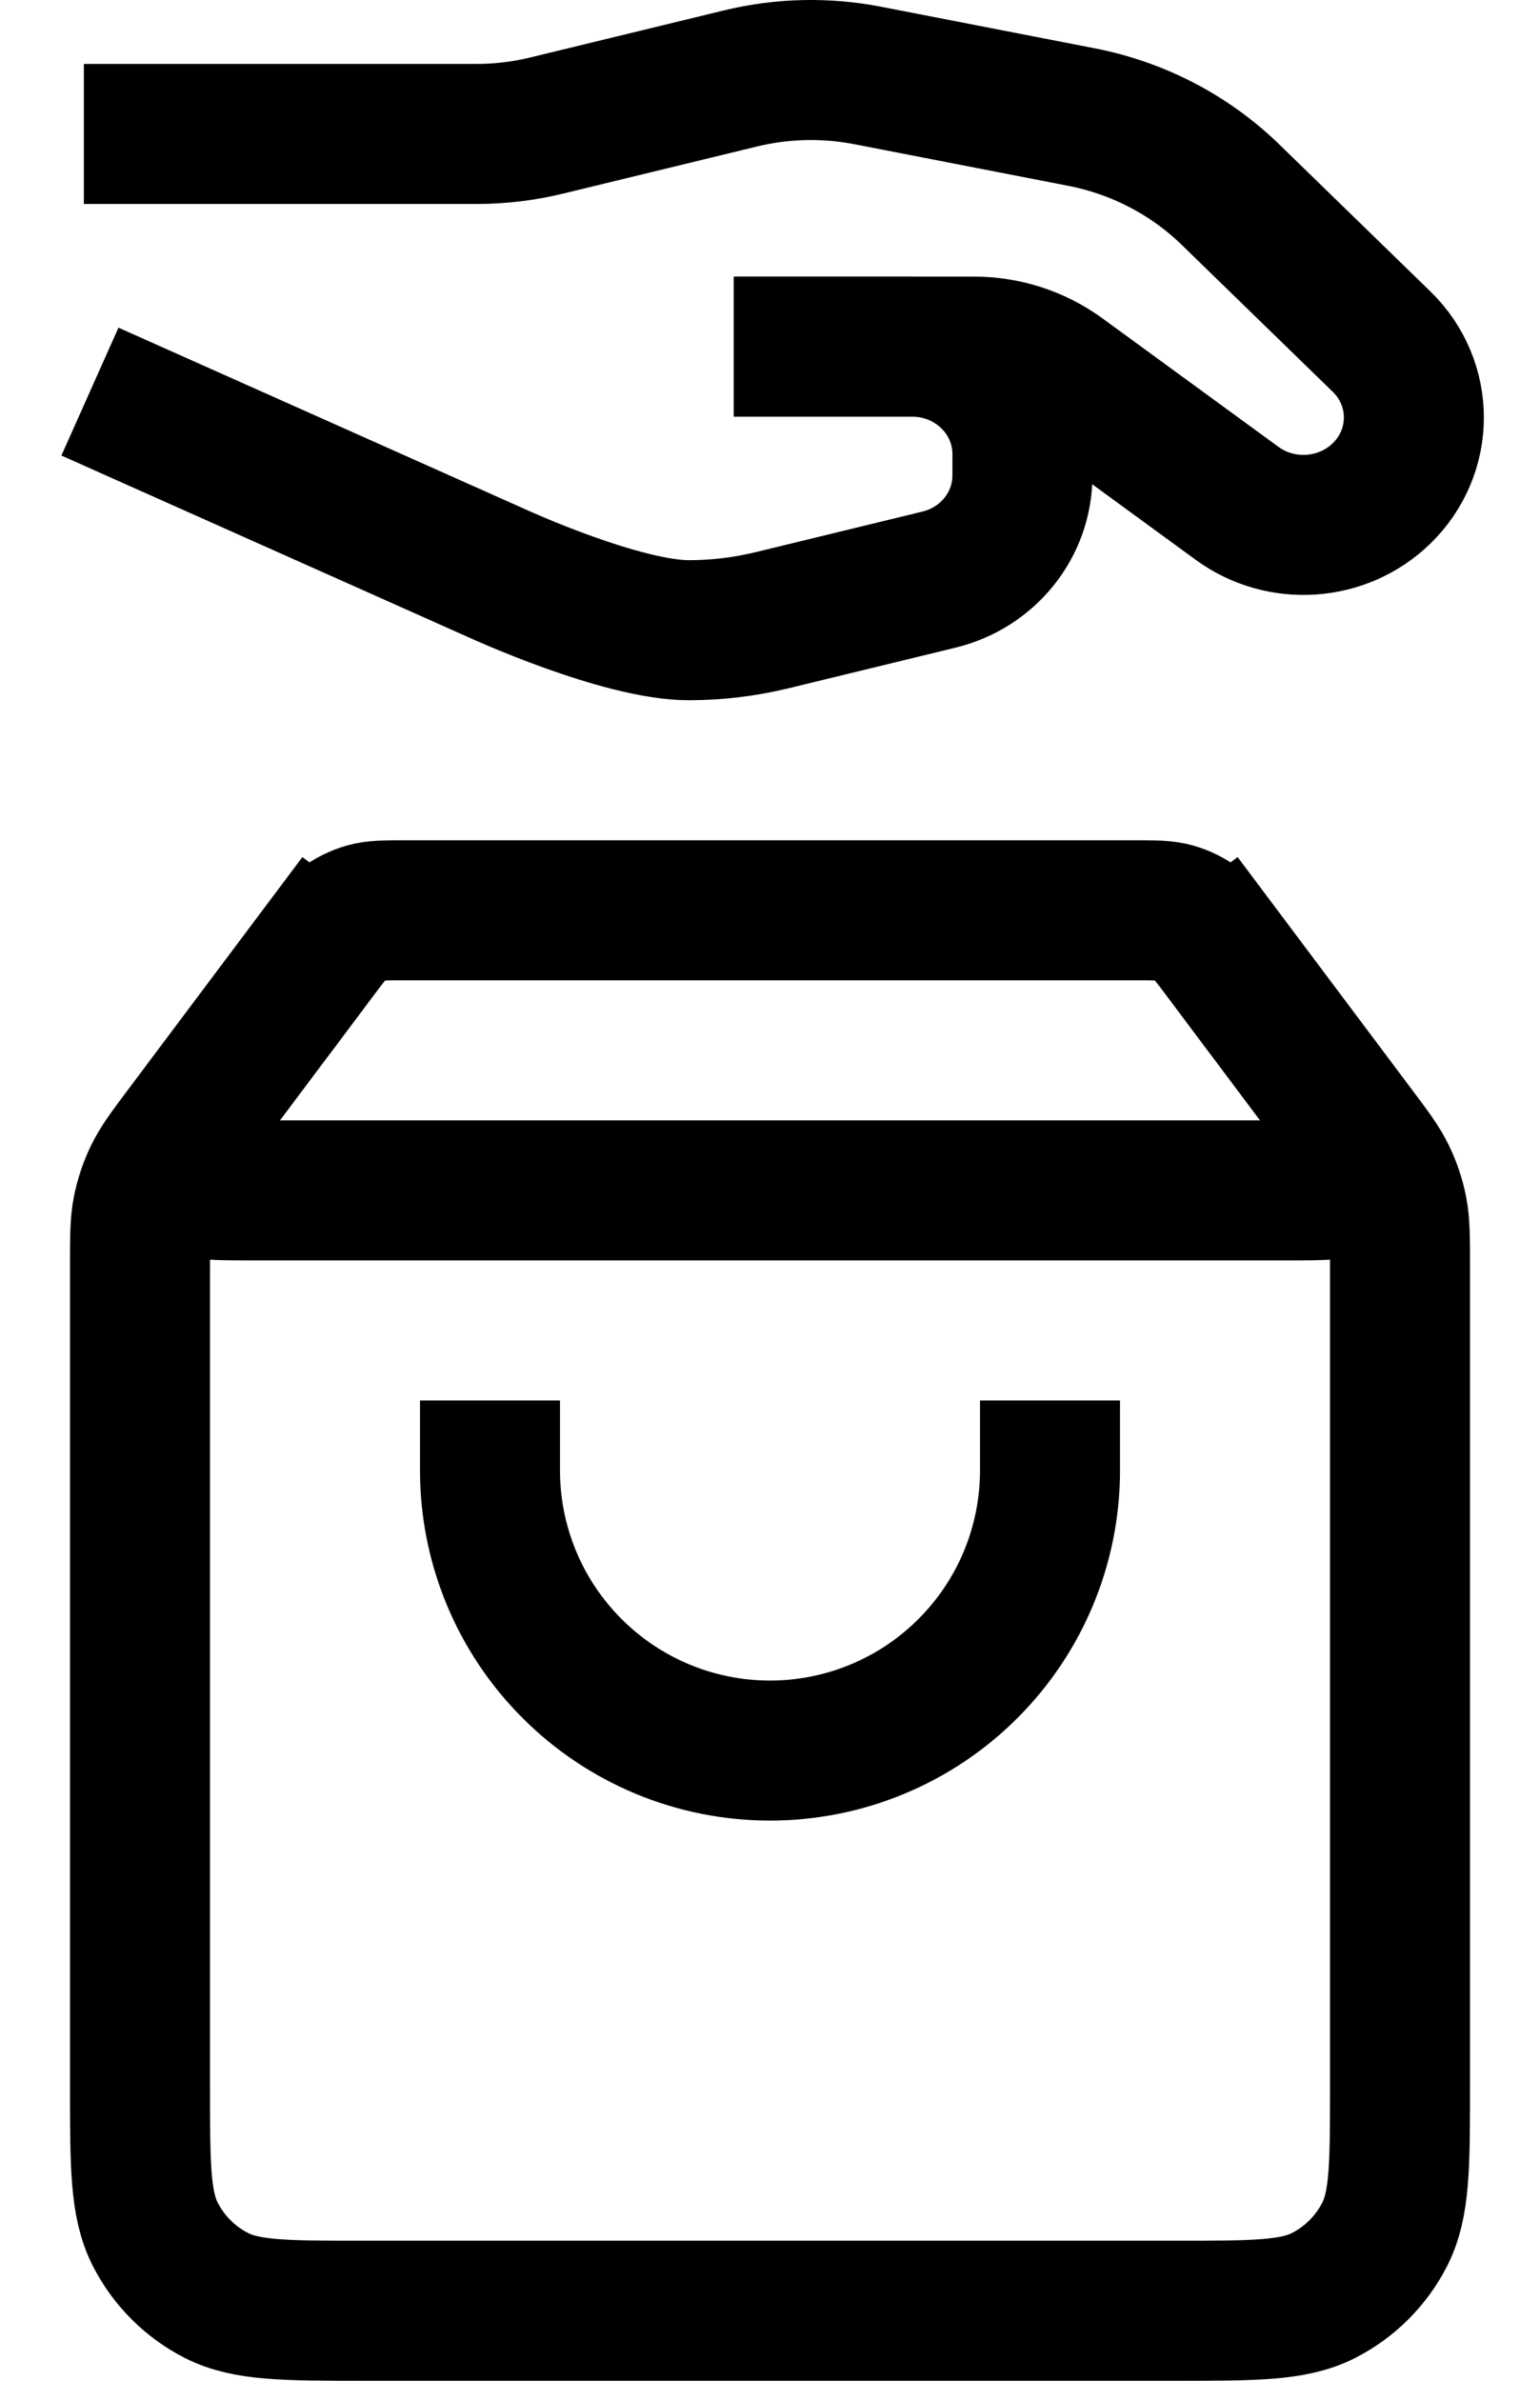
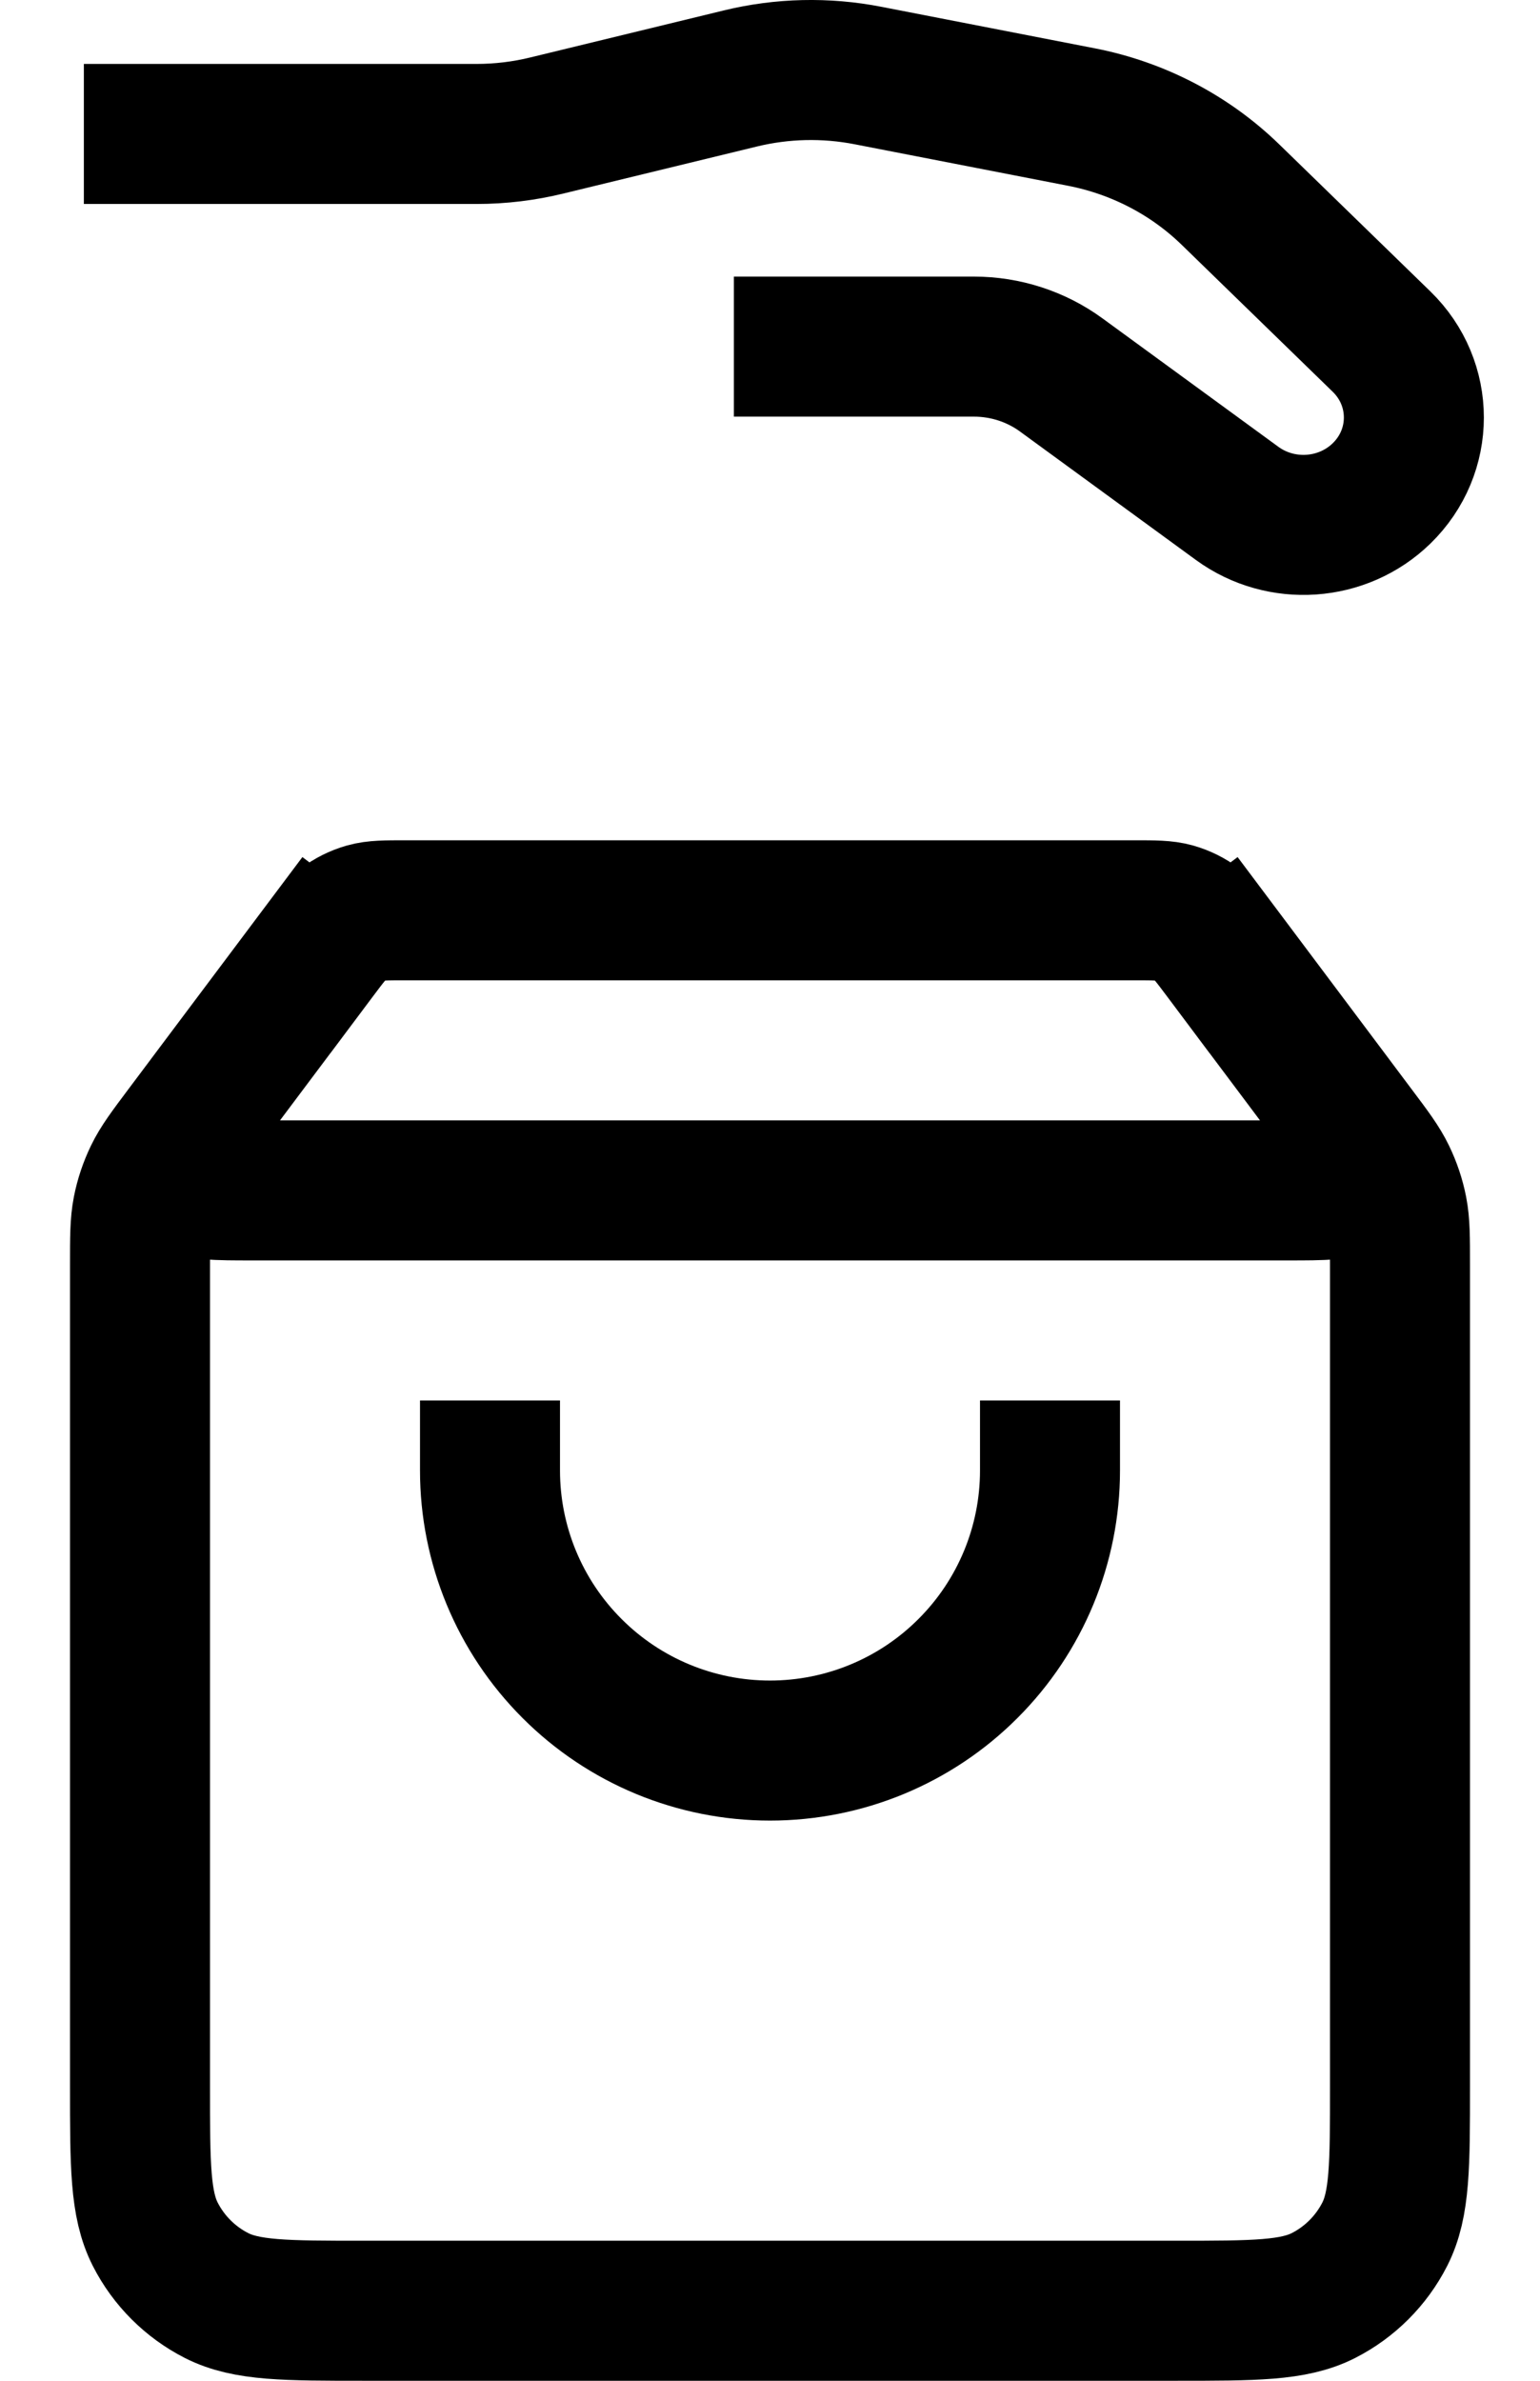
<svg xmlns="http://www.w3.org/2000/svg" width="22" height="34" viewBox="0 0 22 34" fill="none">
  <path d="M11.484 4.95H13.912C14.363 4.95 14.801 5.092 15.161 5.355L17.675 7.19C18.303 7.647 19.181 7.587 19.736 7.047C20.352 6.448 20.352 5.477 19.736 4.878L17.579 2.78C16.998 2.215 16.257 1.829 15.451 1.672L12.402 1.079C11.797 0.961 11.174 0.975 10.575 1.121L7.817 1.791C7.487 1.872 7.149 1.913 6.809 1.913H2.198" stroke="black" stroke-width="2" stroke-linecap="square" stroke-linejoin="round" />
-   <path d="M11.484 4.95L13.029 4.95C13.9 4.95 14.606 5.637 14.606 6.484V6.791C14.606 7.495 14.114 8.108 13.412 8.278L11.027 8.858C10.639 8.952 10.241 9 9.841 9C8.877 9 7.13 8.201 7.13 8.201L2.198 6" stroke="black" stroke-width="2" stroke-linecap="square" stroke-linejoin="round" />
-   <path d="M4.52 13.64L2.96 15.72C2.651 16.132 2.497 16.338 2.5 16.51C2.503 16.66 2.574 16.801 2.692 16.894C2.828 17 3.085 17 3.6 17H18.4C18.915 17 19.172 17 19.308 16.894C19.426 16.801 19.497 16.66 19.5 16.51C19.503 16.338 19.349 16.132 19.04 15.72L17.48 13.64M4.52 13.64C4.696 13.405 4.784 13.288 4.896 13.203C4.994 13.128 5.106 13.072 5.225 13.038C5.36 13 5.507 13 5.8 13H16.2C16.493 13 16.64 13 16.775 13.038C16.894 13.072 17.006 13.128 17.105 13.203C17.216 13.288 17.304 13.405 17.48 13.64M4.52 13.64L2.64 16.147C2.403 16.463 2.284 16.622 2.2 16.796C2.125 16.951 2.07 17.114 2.037 17.283C2 17.473 2 17.671 2 18.067L2 29.8C2 30.92 2 31.48 2.218 31.908C2.41 32.284 2.716 32.59 3.092 32.782C3.52 33 4.08 33 5.2 33L16.8 33C17.92 33 18.48 33 18.908 32.782C19.284 32.59 19.59 32.284 19.782 31.908C20 31.48 20 30.92 20 29.8V18.067C20 17.671 20 17.473 19.963 17.283C19.93 17.114 19.875 16.951 19.8 16.796C19.716 16.622 19.598 16.463 19.36 16.147L17.48 13.64M15 21C15 22.061 14.579 23.078 13.828 23.828C13.078 24.579 12.061 25 11 25C9.939 25 8.922 24.579 8.172 23.828C7.421 23.078 7 22.061 7 21" stroke="black" stroke-width="2" stroke-linecap="square" stroke-linejoin="round" />
+   <path d="M4.52 13.64L2.96 15.72C2.503 16.66 2.574 16.801 2.692 16.894C2.828 17 3.085 17 3.6 17H18.4C18.915 17 19.172 17 19.308 16.894C19.426 16.801 19.497 16.66 19.5 16.51C19.503 16.338 19.349 16.132 19.04 15.72L17.48 13.64M4.52 13.64C4.696 13.405 4.784 13.288 4.896 13.203C4.994 13.128 5.106 13.072 5.225 13.038C5.36 13 5.507 13 5.8 13H16.2C16.493 13 16.64 13 16.775 13.038C16.894 13.072 17.006 13.128 17.105 13.203C17.216 13.288 17.304 13.405 17.48 13.64M4.52 13.64L2.64 16.147C2.403 16.463 2.284 16.622 2.2 16.796C2.125 16.951 2.07 17.114 2.037 17.283C2 17.473 2 17.671 2 18.067L2 29.8C2 30.92 2 31.48 2.218 31.908C2.41 32.284 2.716 32.59 3.092 32.782C3.52 33 4.08 33 5.2 33L16.8 33C17.92 33 18.48 33 18.908 32.782C19.284 32.59 19.59 32.284 19.782 31.908C20 31.48 20 30.92 20 29.8V18.067C20 17.671 20 17.473 19.963 17.283C19.93 17.114 19.875 16.951 19.8 16.796C19.716 16.622 19.598 16.463 19.36 16.147L17.48 13.64M15 21C15 22.061 14.579 23.078 13.828 23.828C13.078 24.579 12.061 25 11 25C9.939 25 8.922 24.579 8.172 23.828C7.421 23.078 7 22.061 7 21" stroke="black" stroke-width="2" stroke-linecap="square" stroke-linejoin="round" />
</svg>